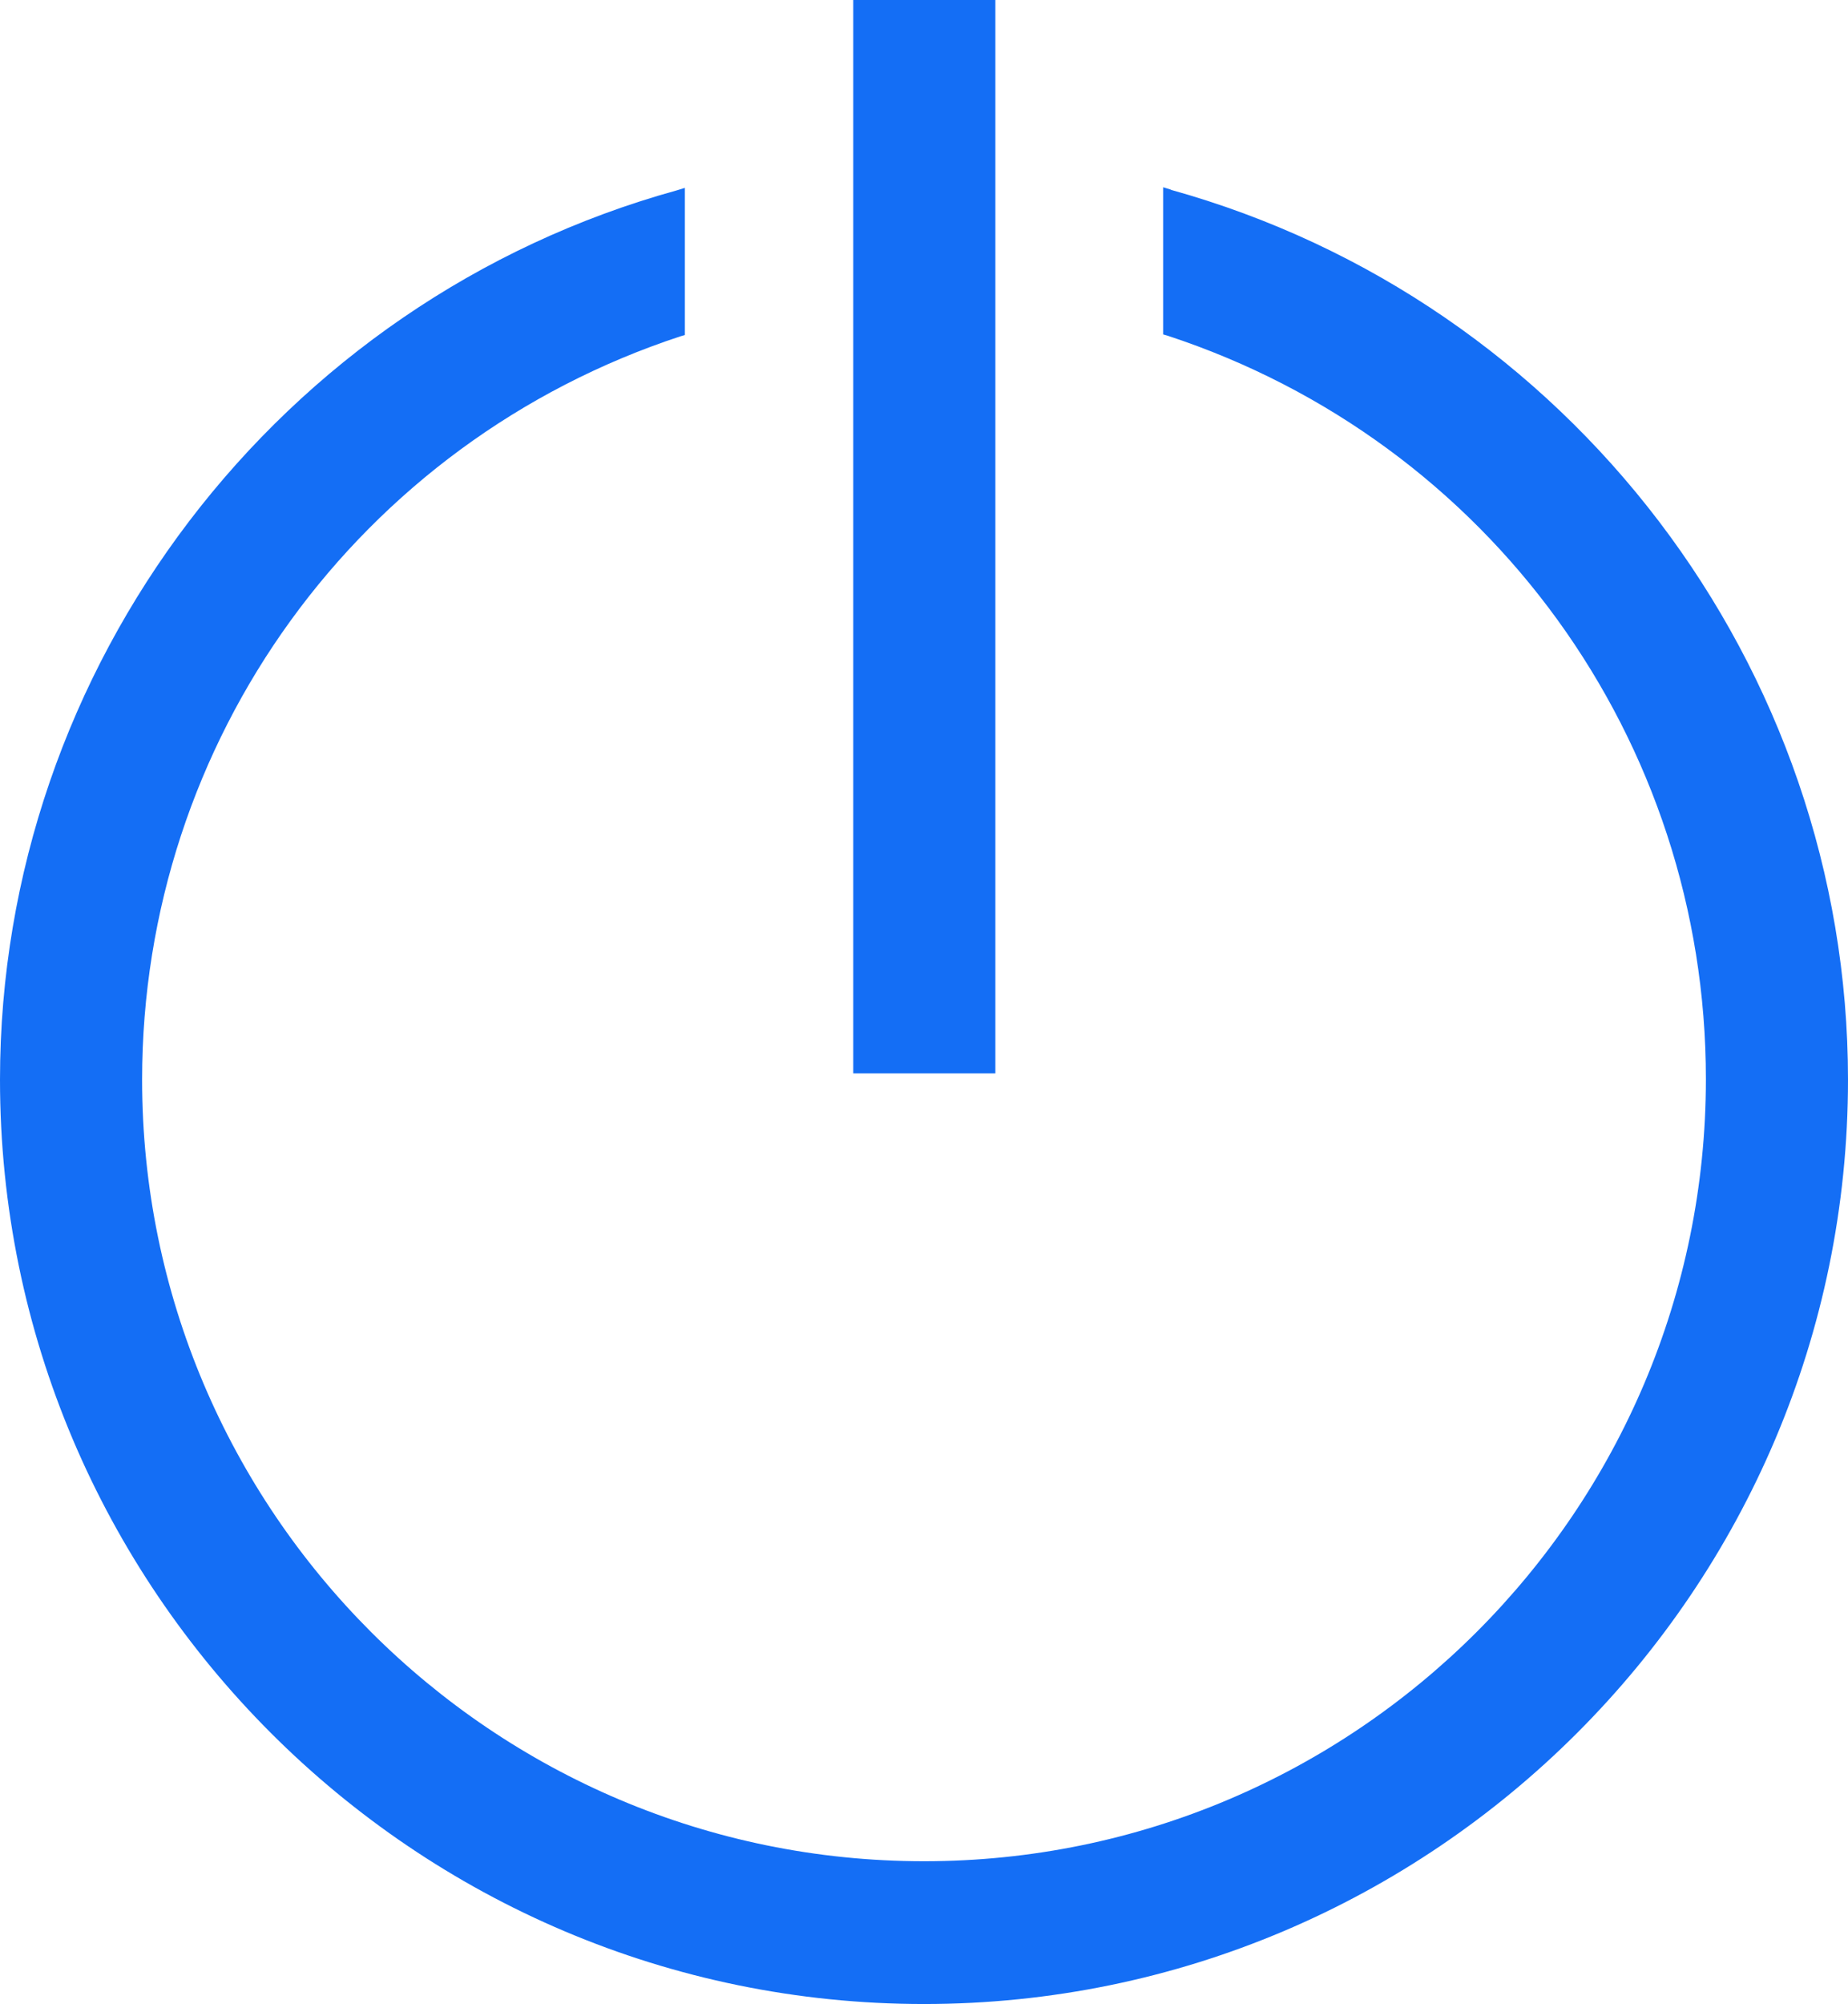
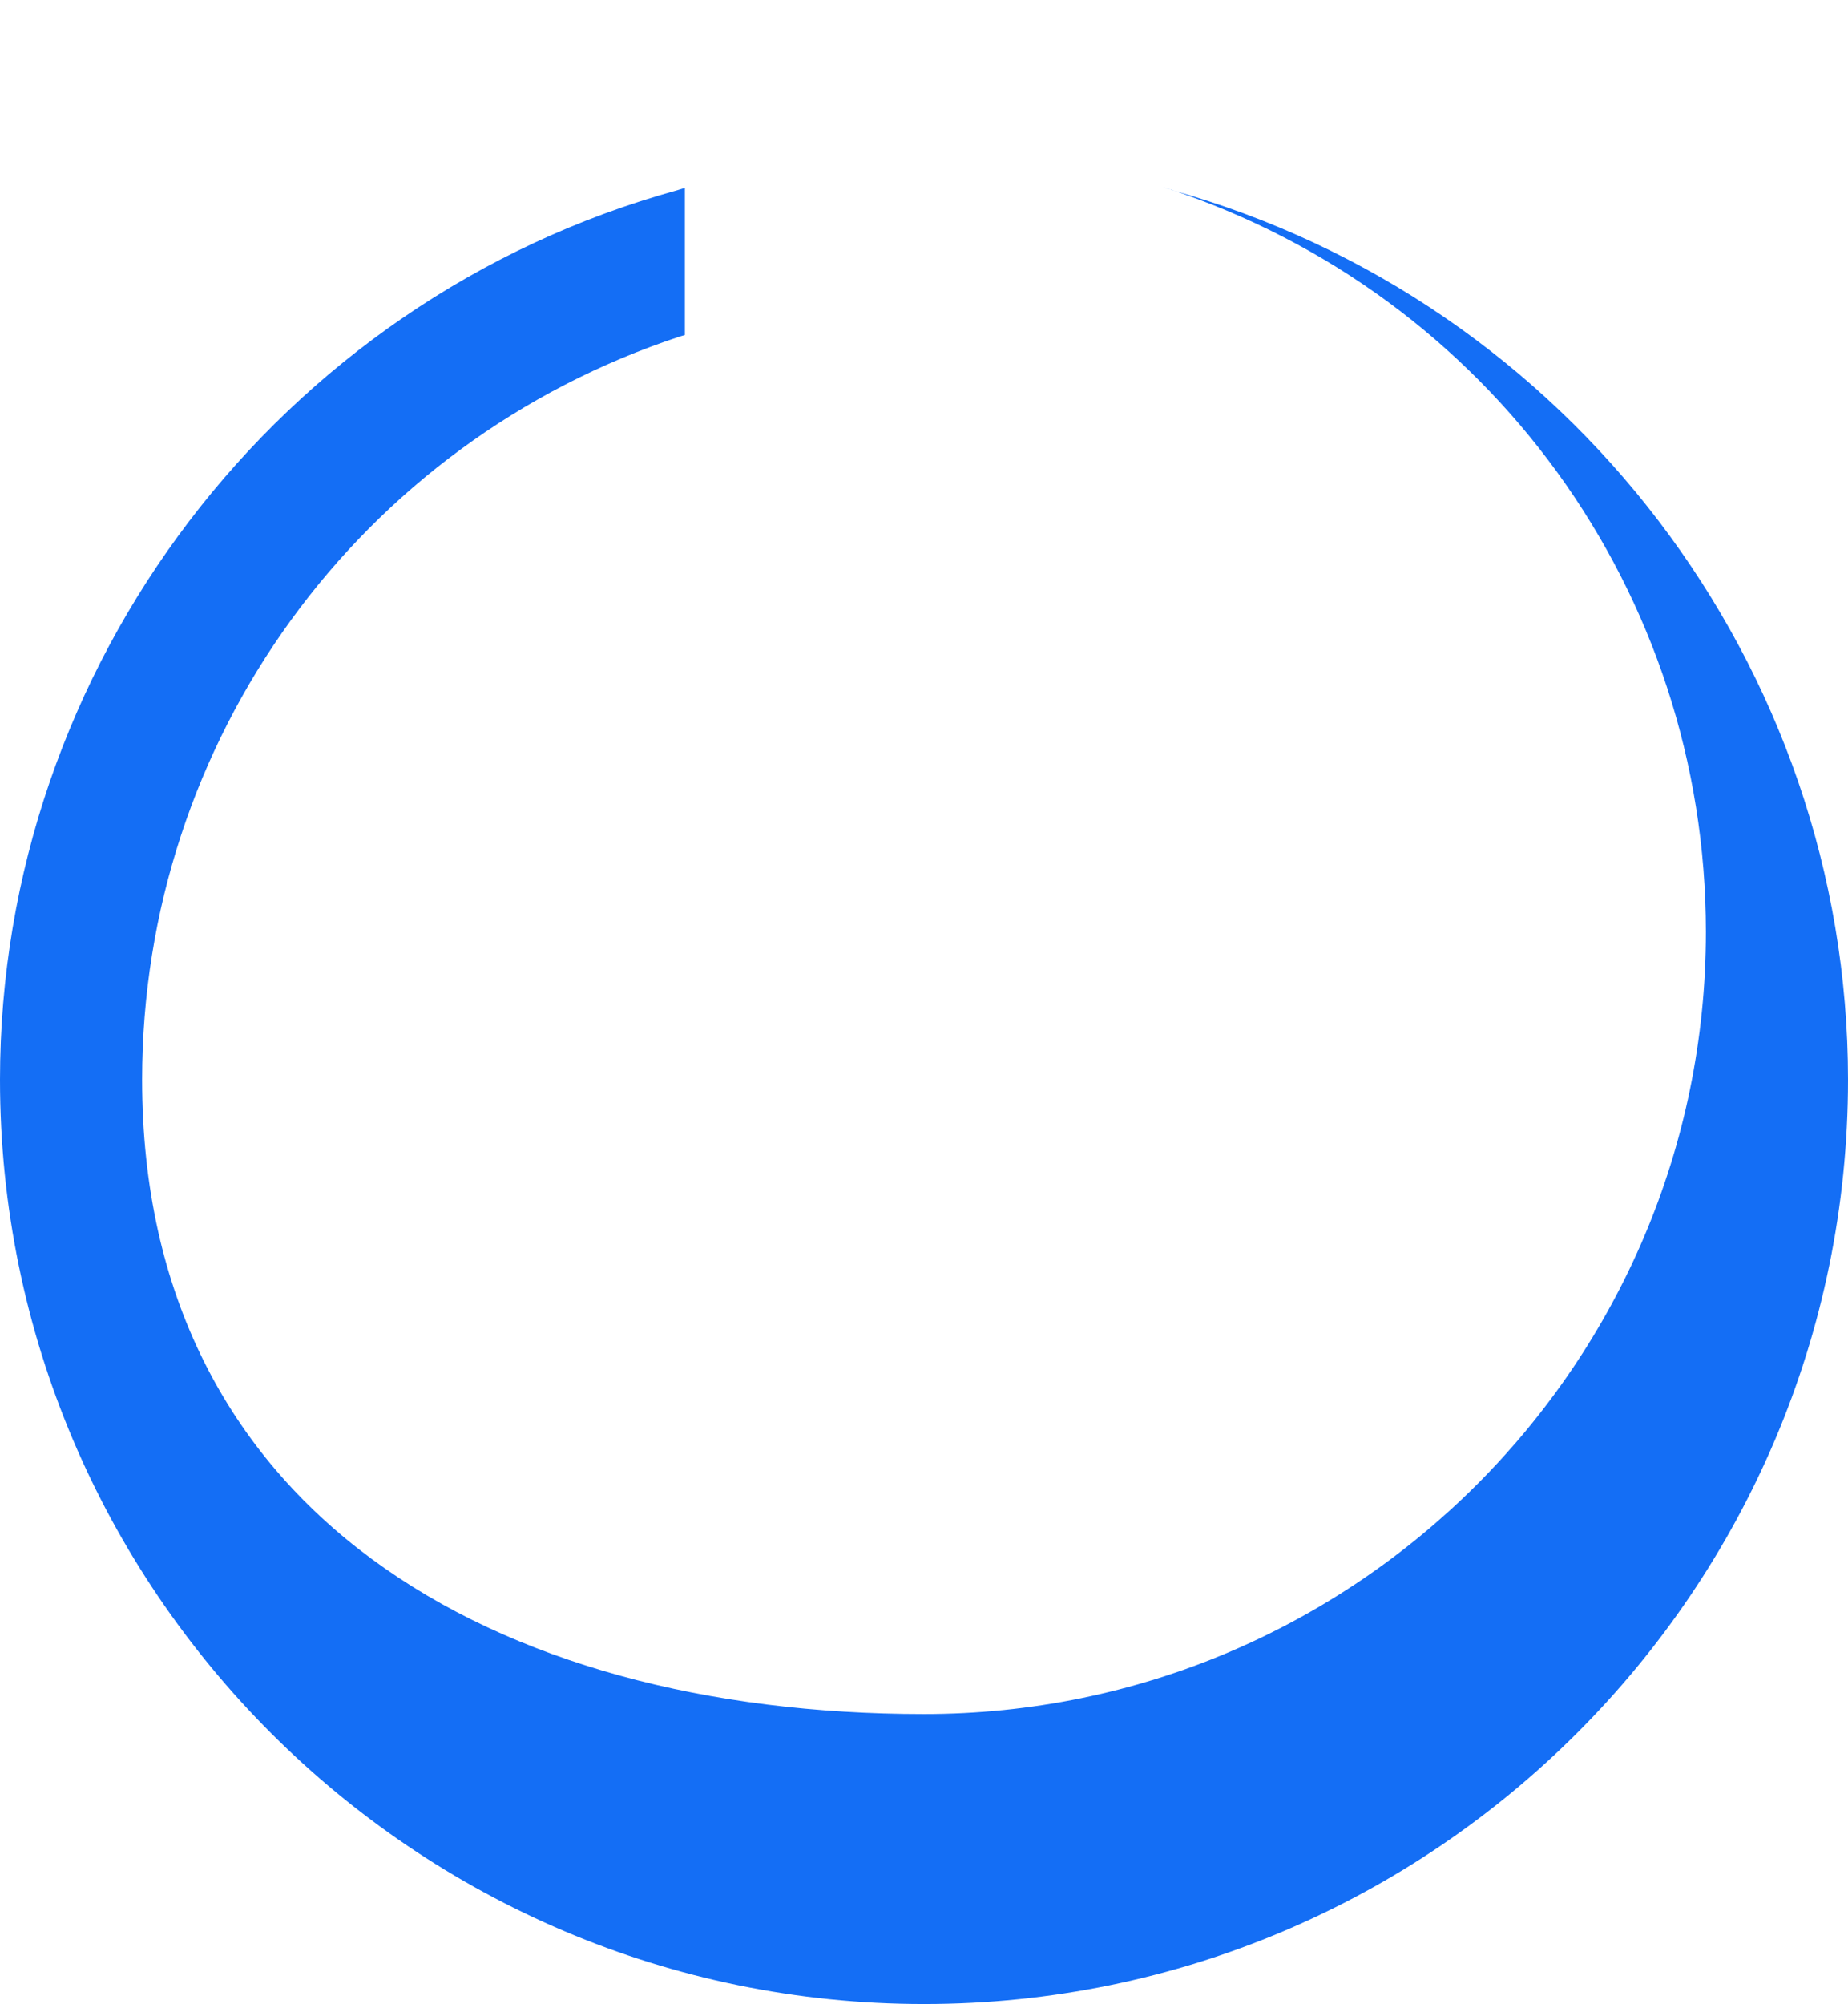
<svg xmlns="http://www.w3.org/2000/svg" id="Layer_2" data-name="Layer 2" viewBox="0 0 29.52 32">
  <defs>
    <style>
      .cls-1 {
        fill: #146ef5;
        stroke-width: 0px;
      }
    </style>
  </defs>
  <g id="Laag_1" data-name="Laag 1">
    <g>
-       <path class="cls-1" d="M18.71,3.03l-.13-.04v2.35l.07.02c5.15,1.69,8.6,6.46,8.6,11.87,0,6.89-5.6,12.49-12.49,12.49S2.27,24.13,2.27,17.24c0-5.41,3.46-10.18,8.6-11.87l.07-.02v-2.35l-.13.04C4.45,4.8,0,10.64,0,17.24c0,8.14,6.62,14.76,14.76,14.76s14.76-6.62,14.76-14.76c0-6.6-4.45-12.44-10.82-14.21Z" />
-       <rect class="cls-1" x="13.63" width="2.27" height="17.14" />
+       <path class="cls-1" d="M18.71,3.03l-.13-.04l.07.02c5.15,1.69,8.6,6.46,8.6,11.87,0,6.89-5.6,12.49-12.49,12.49S2.27,24.13,2.27,17.24c0-5.41,3.46-10.18,8.6-11.87l.07-.02v-2.35l-.13.04C4.45,4.8,0,10.64,0,17.24c0,8.14,6.62,14.76,14.76,14.76s14.76-6.62,14.76-14.76c0-6.6-4.45-12.44-10.82-14.21Z" />
    </g>
  </g>
</svg>